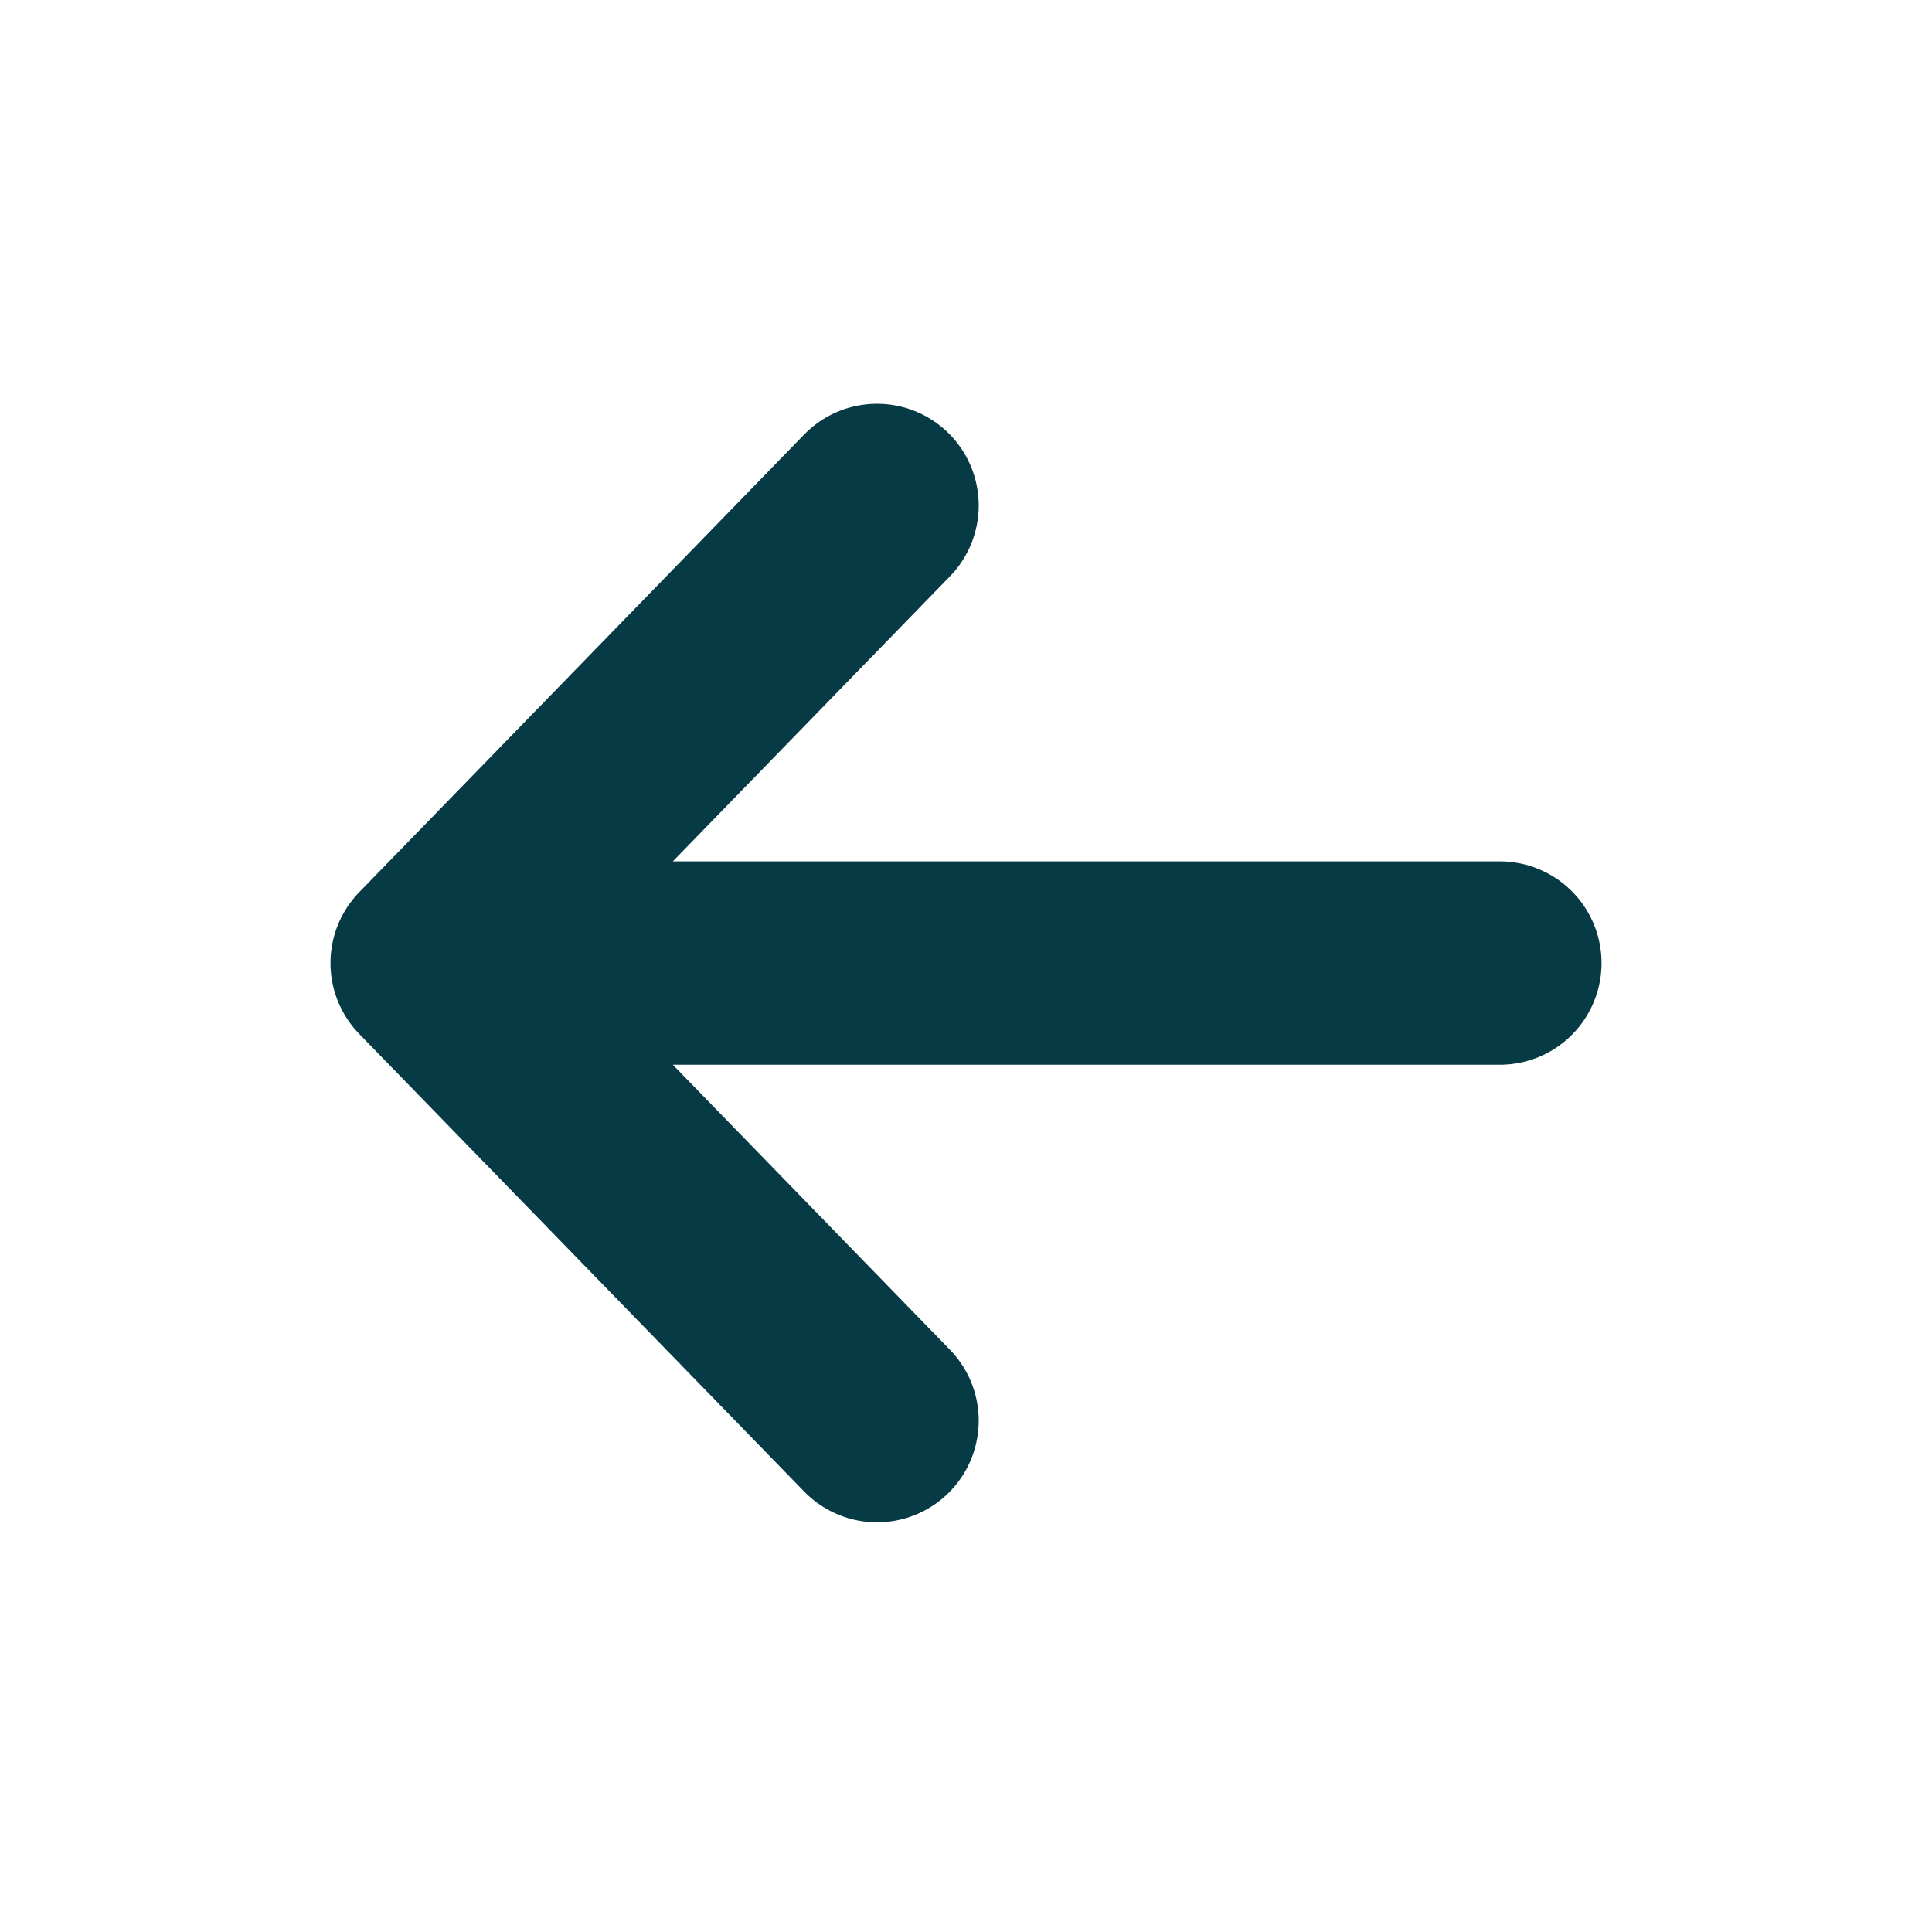
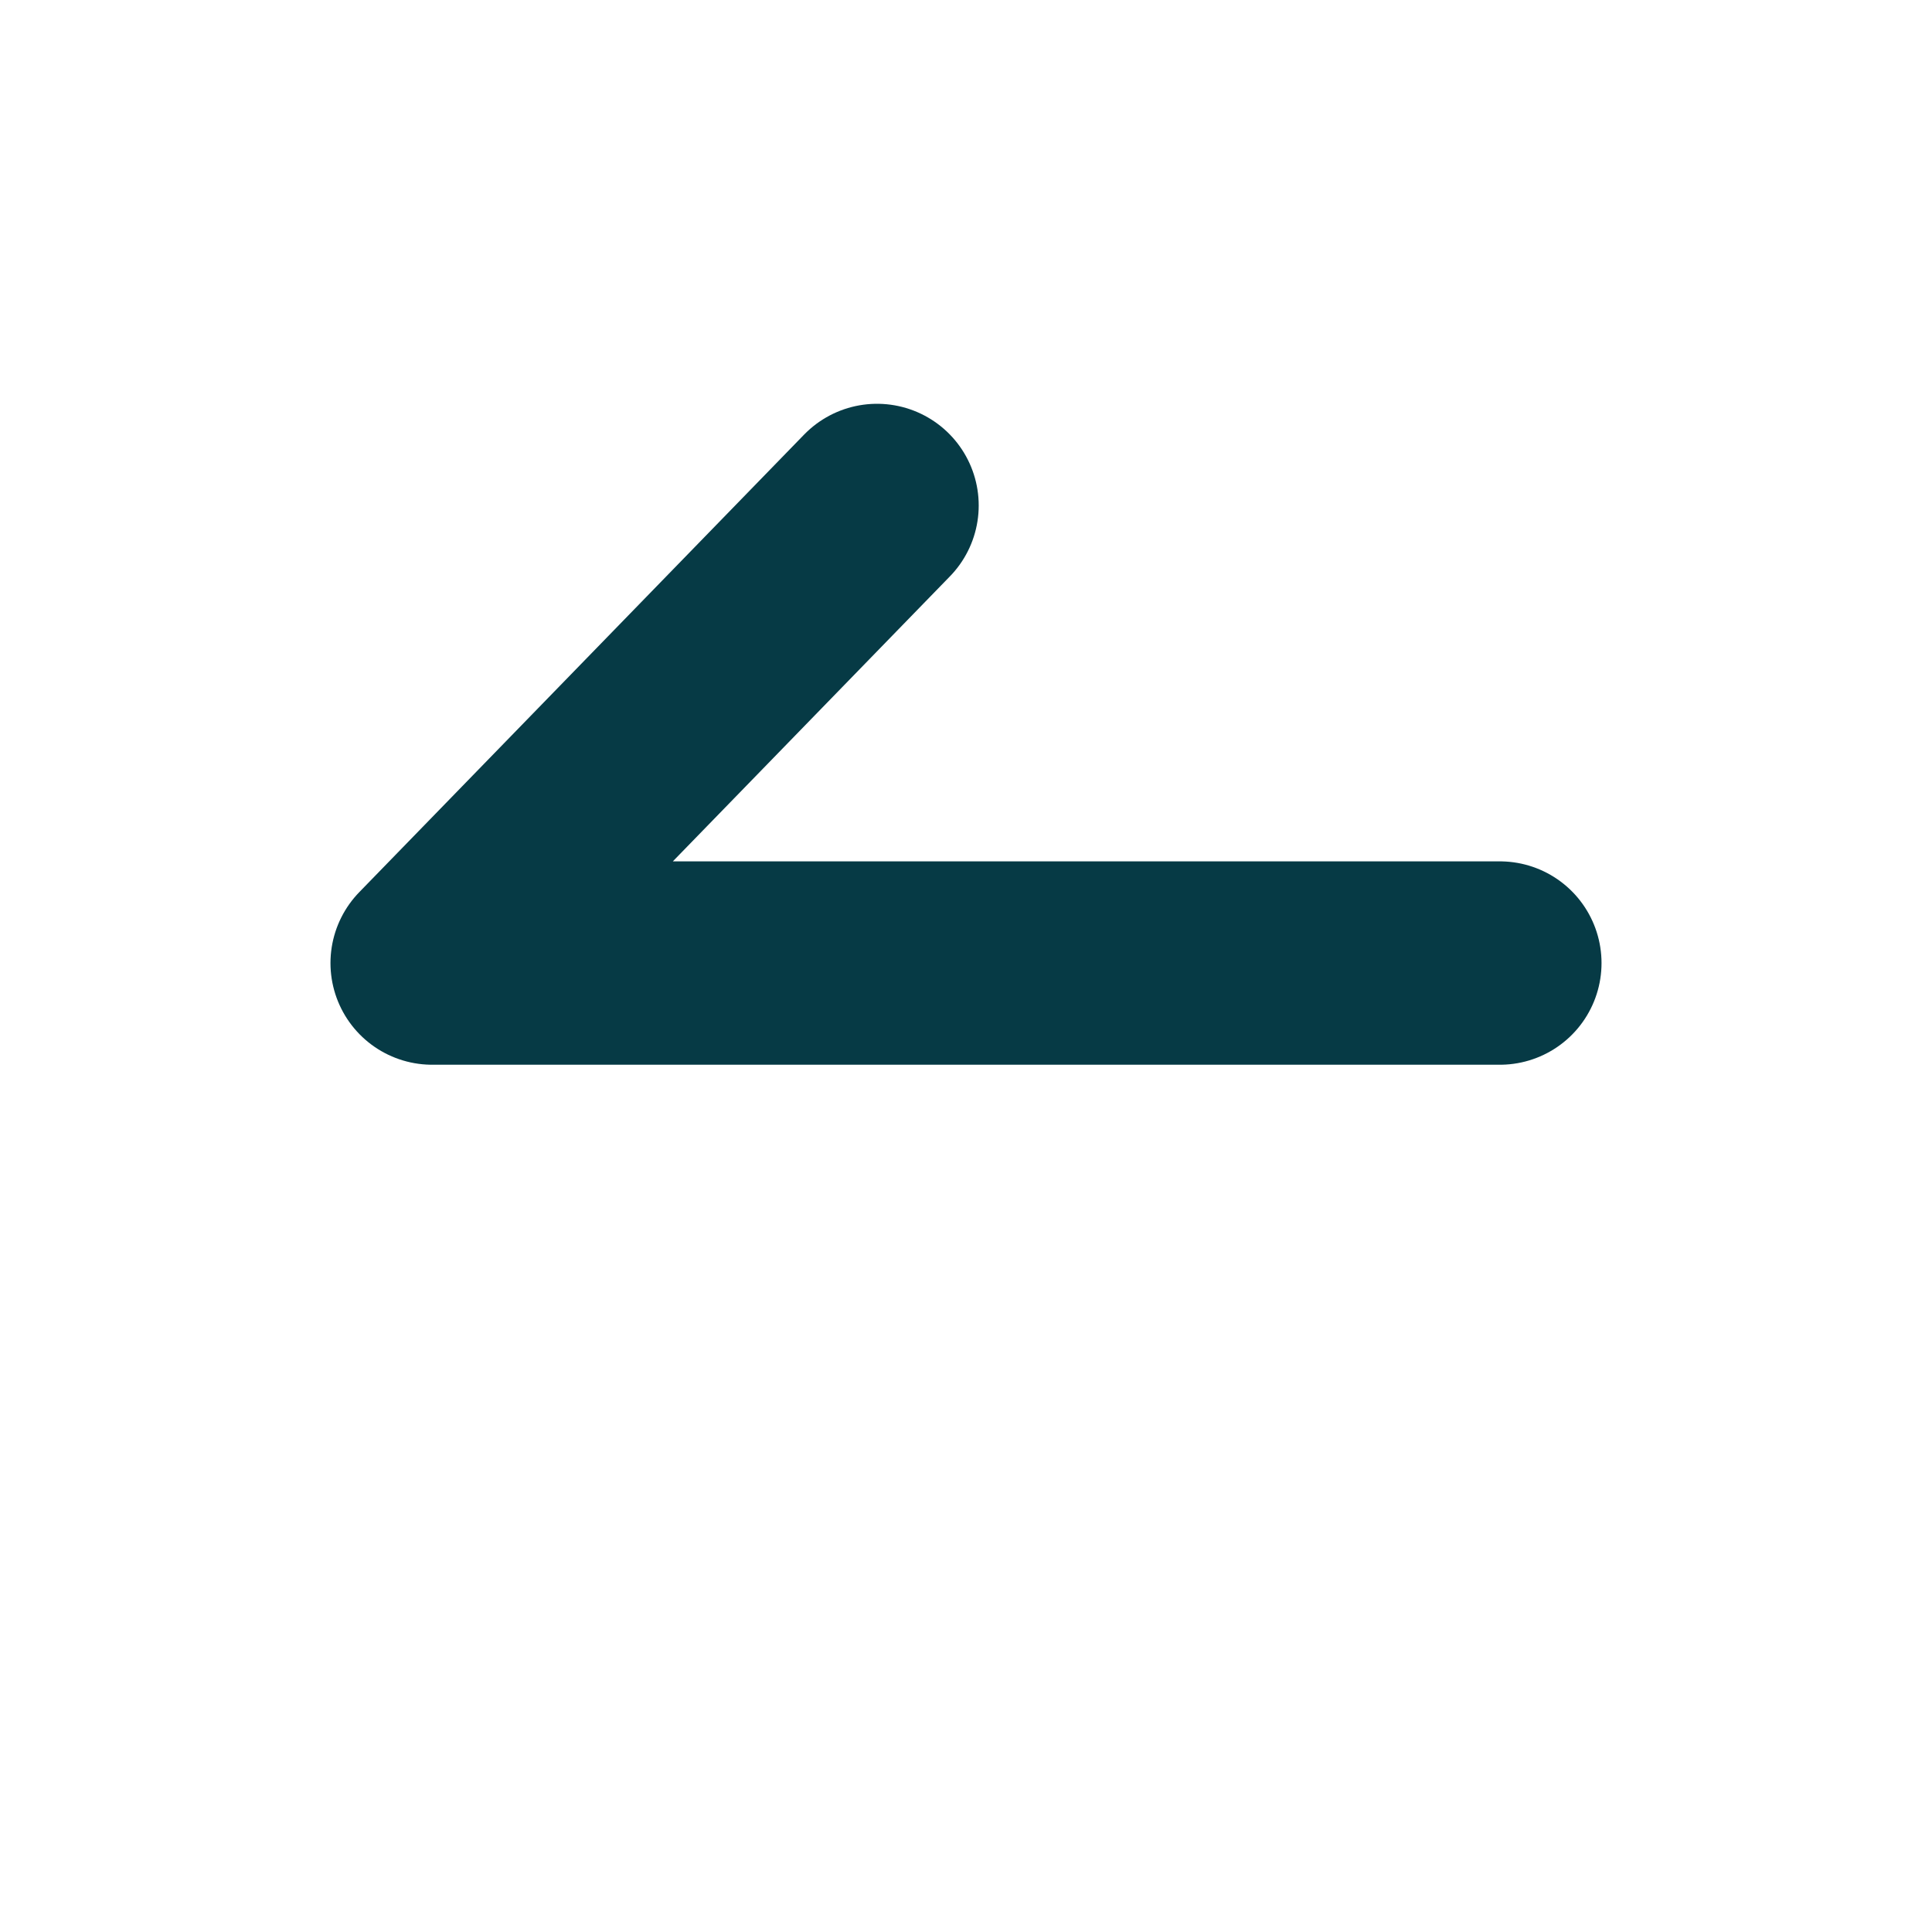
<svg xmlns="http://www.w3.org/2000/svg" width="19" height="19" viewBox="0 0 19 19" fill="none">
  <g id="arrow-left">
-     <path id="Icon" d="M8.625 13.971L4.25 9.471M4.25 9.471L8.625 4.971M4.25 9.471H14.75" stroke="#063A45" stroke-width="2" stroke-linecap="round" stroke-linejoin="round" />
+     <path id="Icon" d="M8.625 13.971M4.25 9.471L8.625 4.971M4.25 9.471H14.75" stroke="#063A45" stroke-width="2" stroke-linecap="round" stroke-linejoin="round" />
  </g>
</svg>